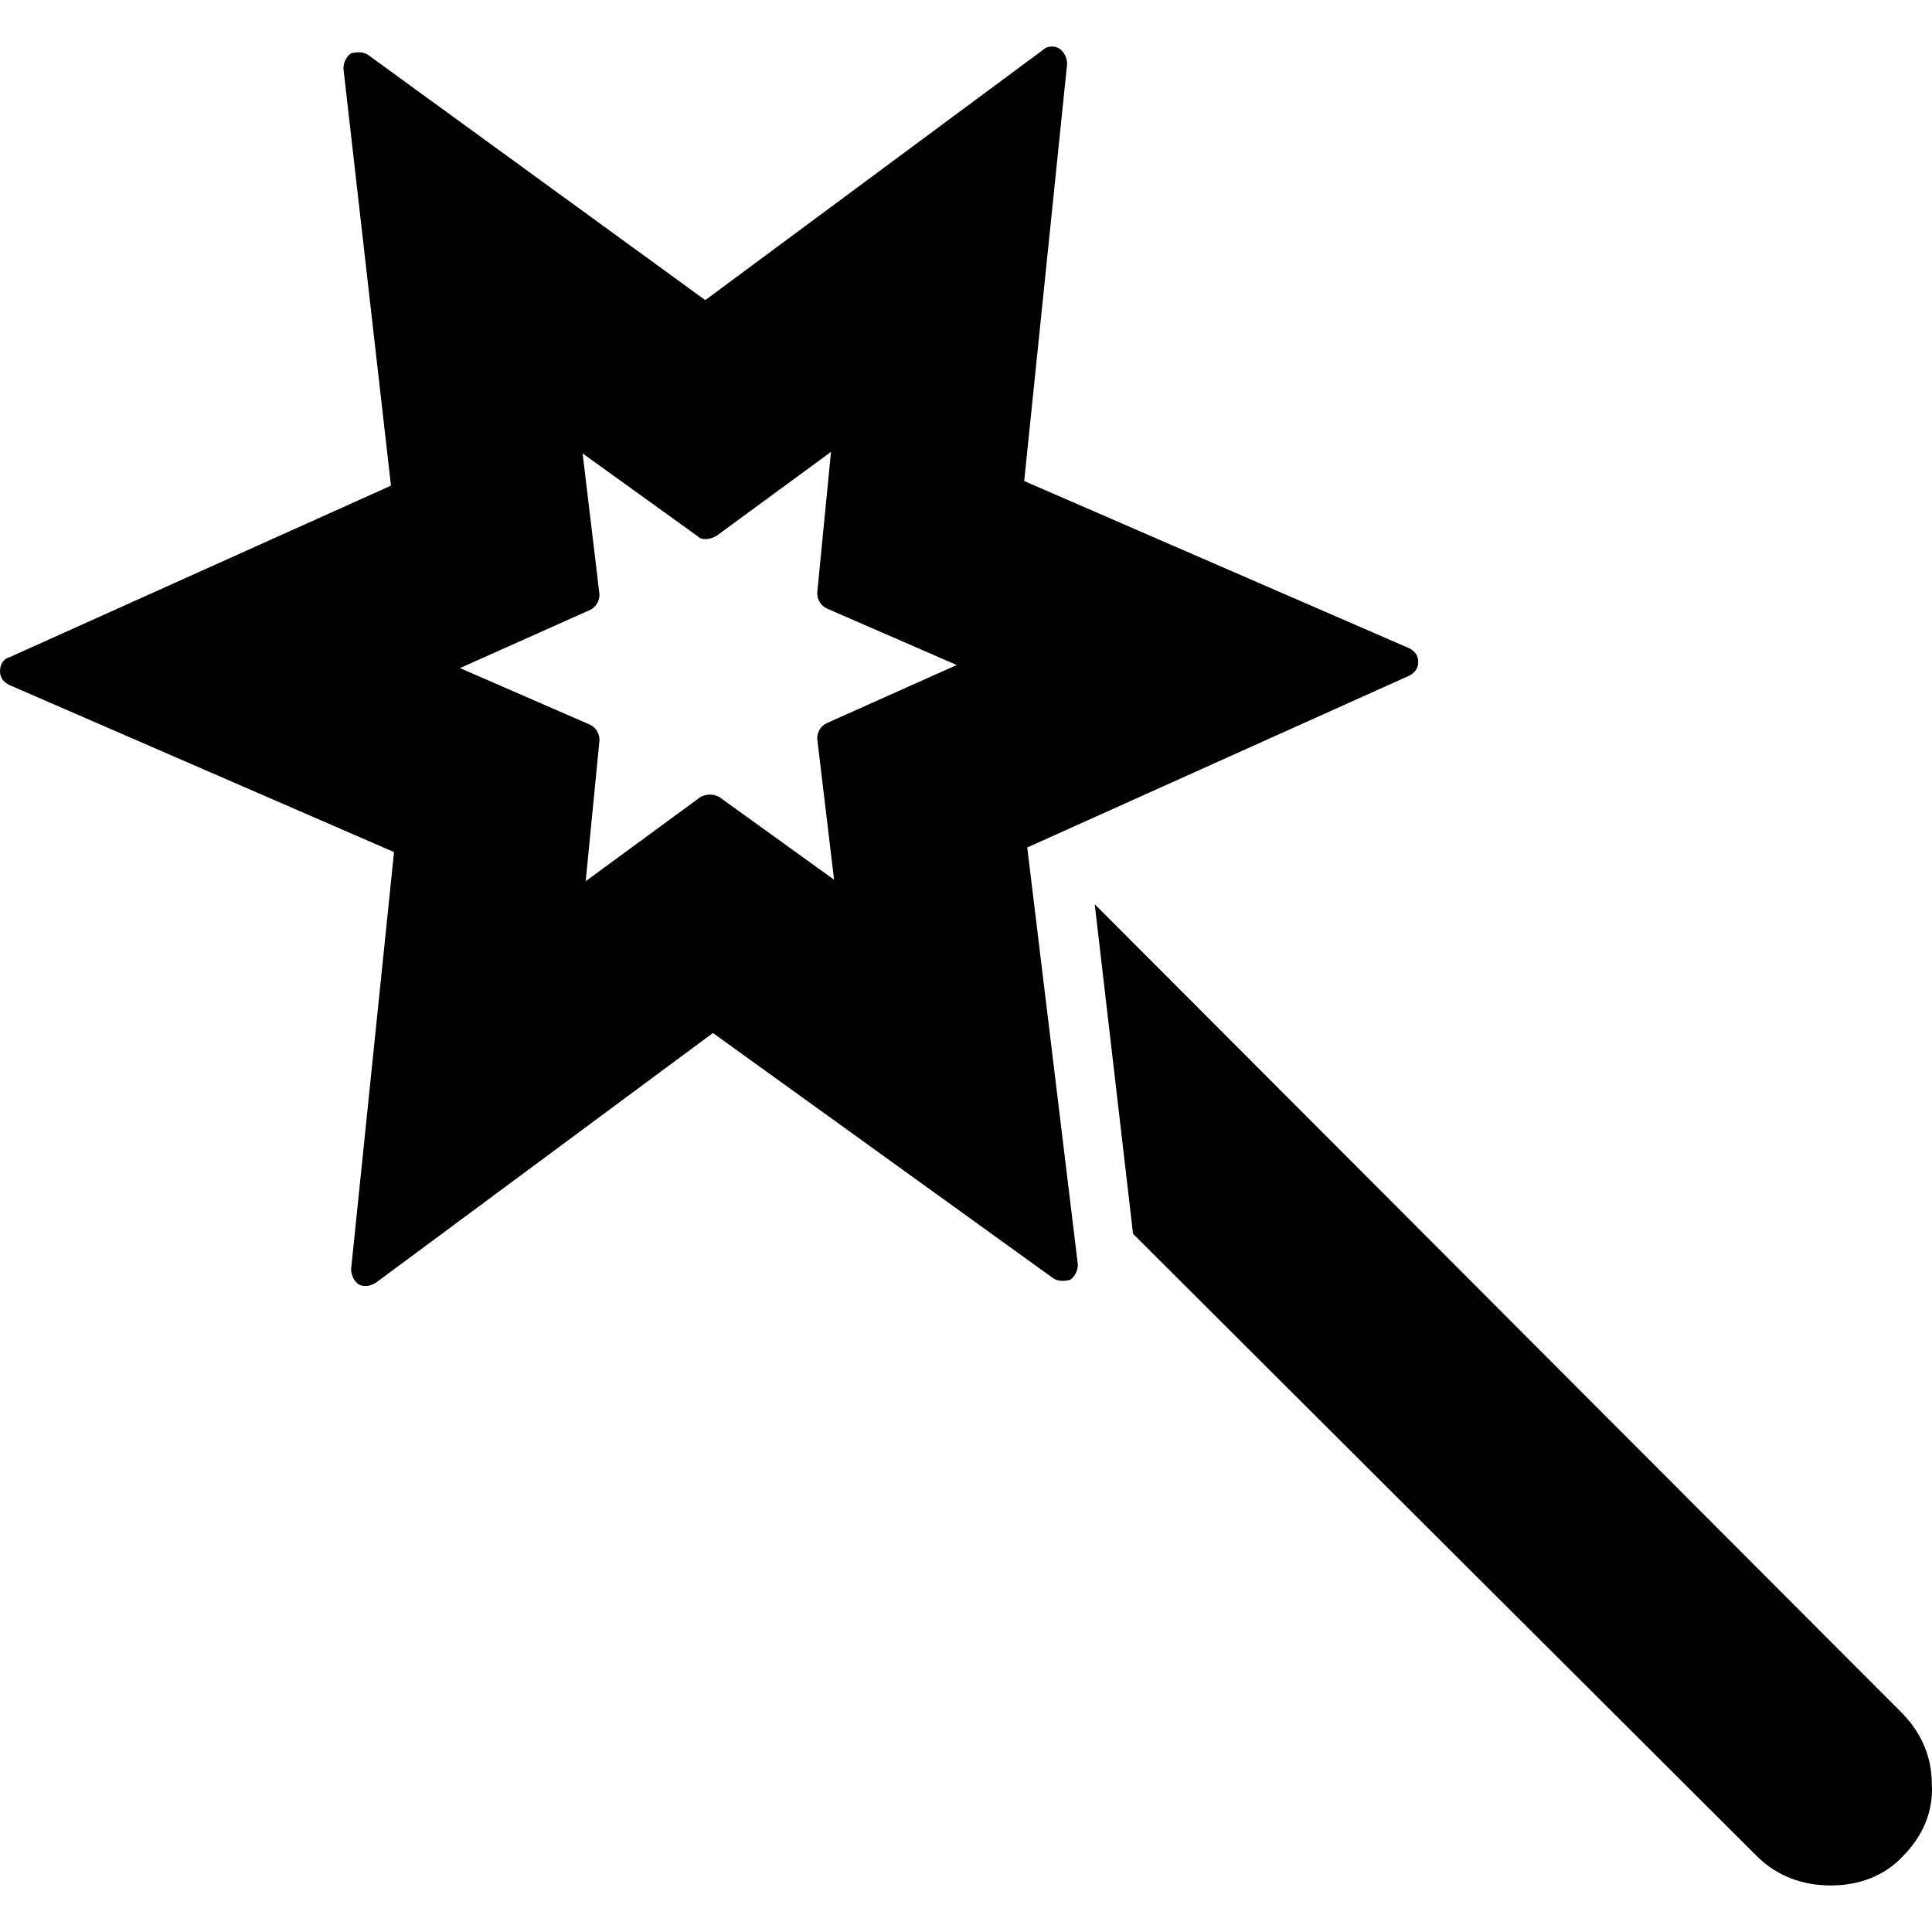
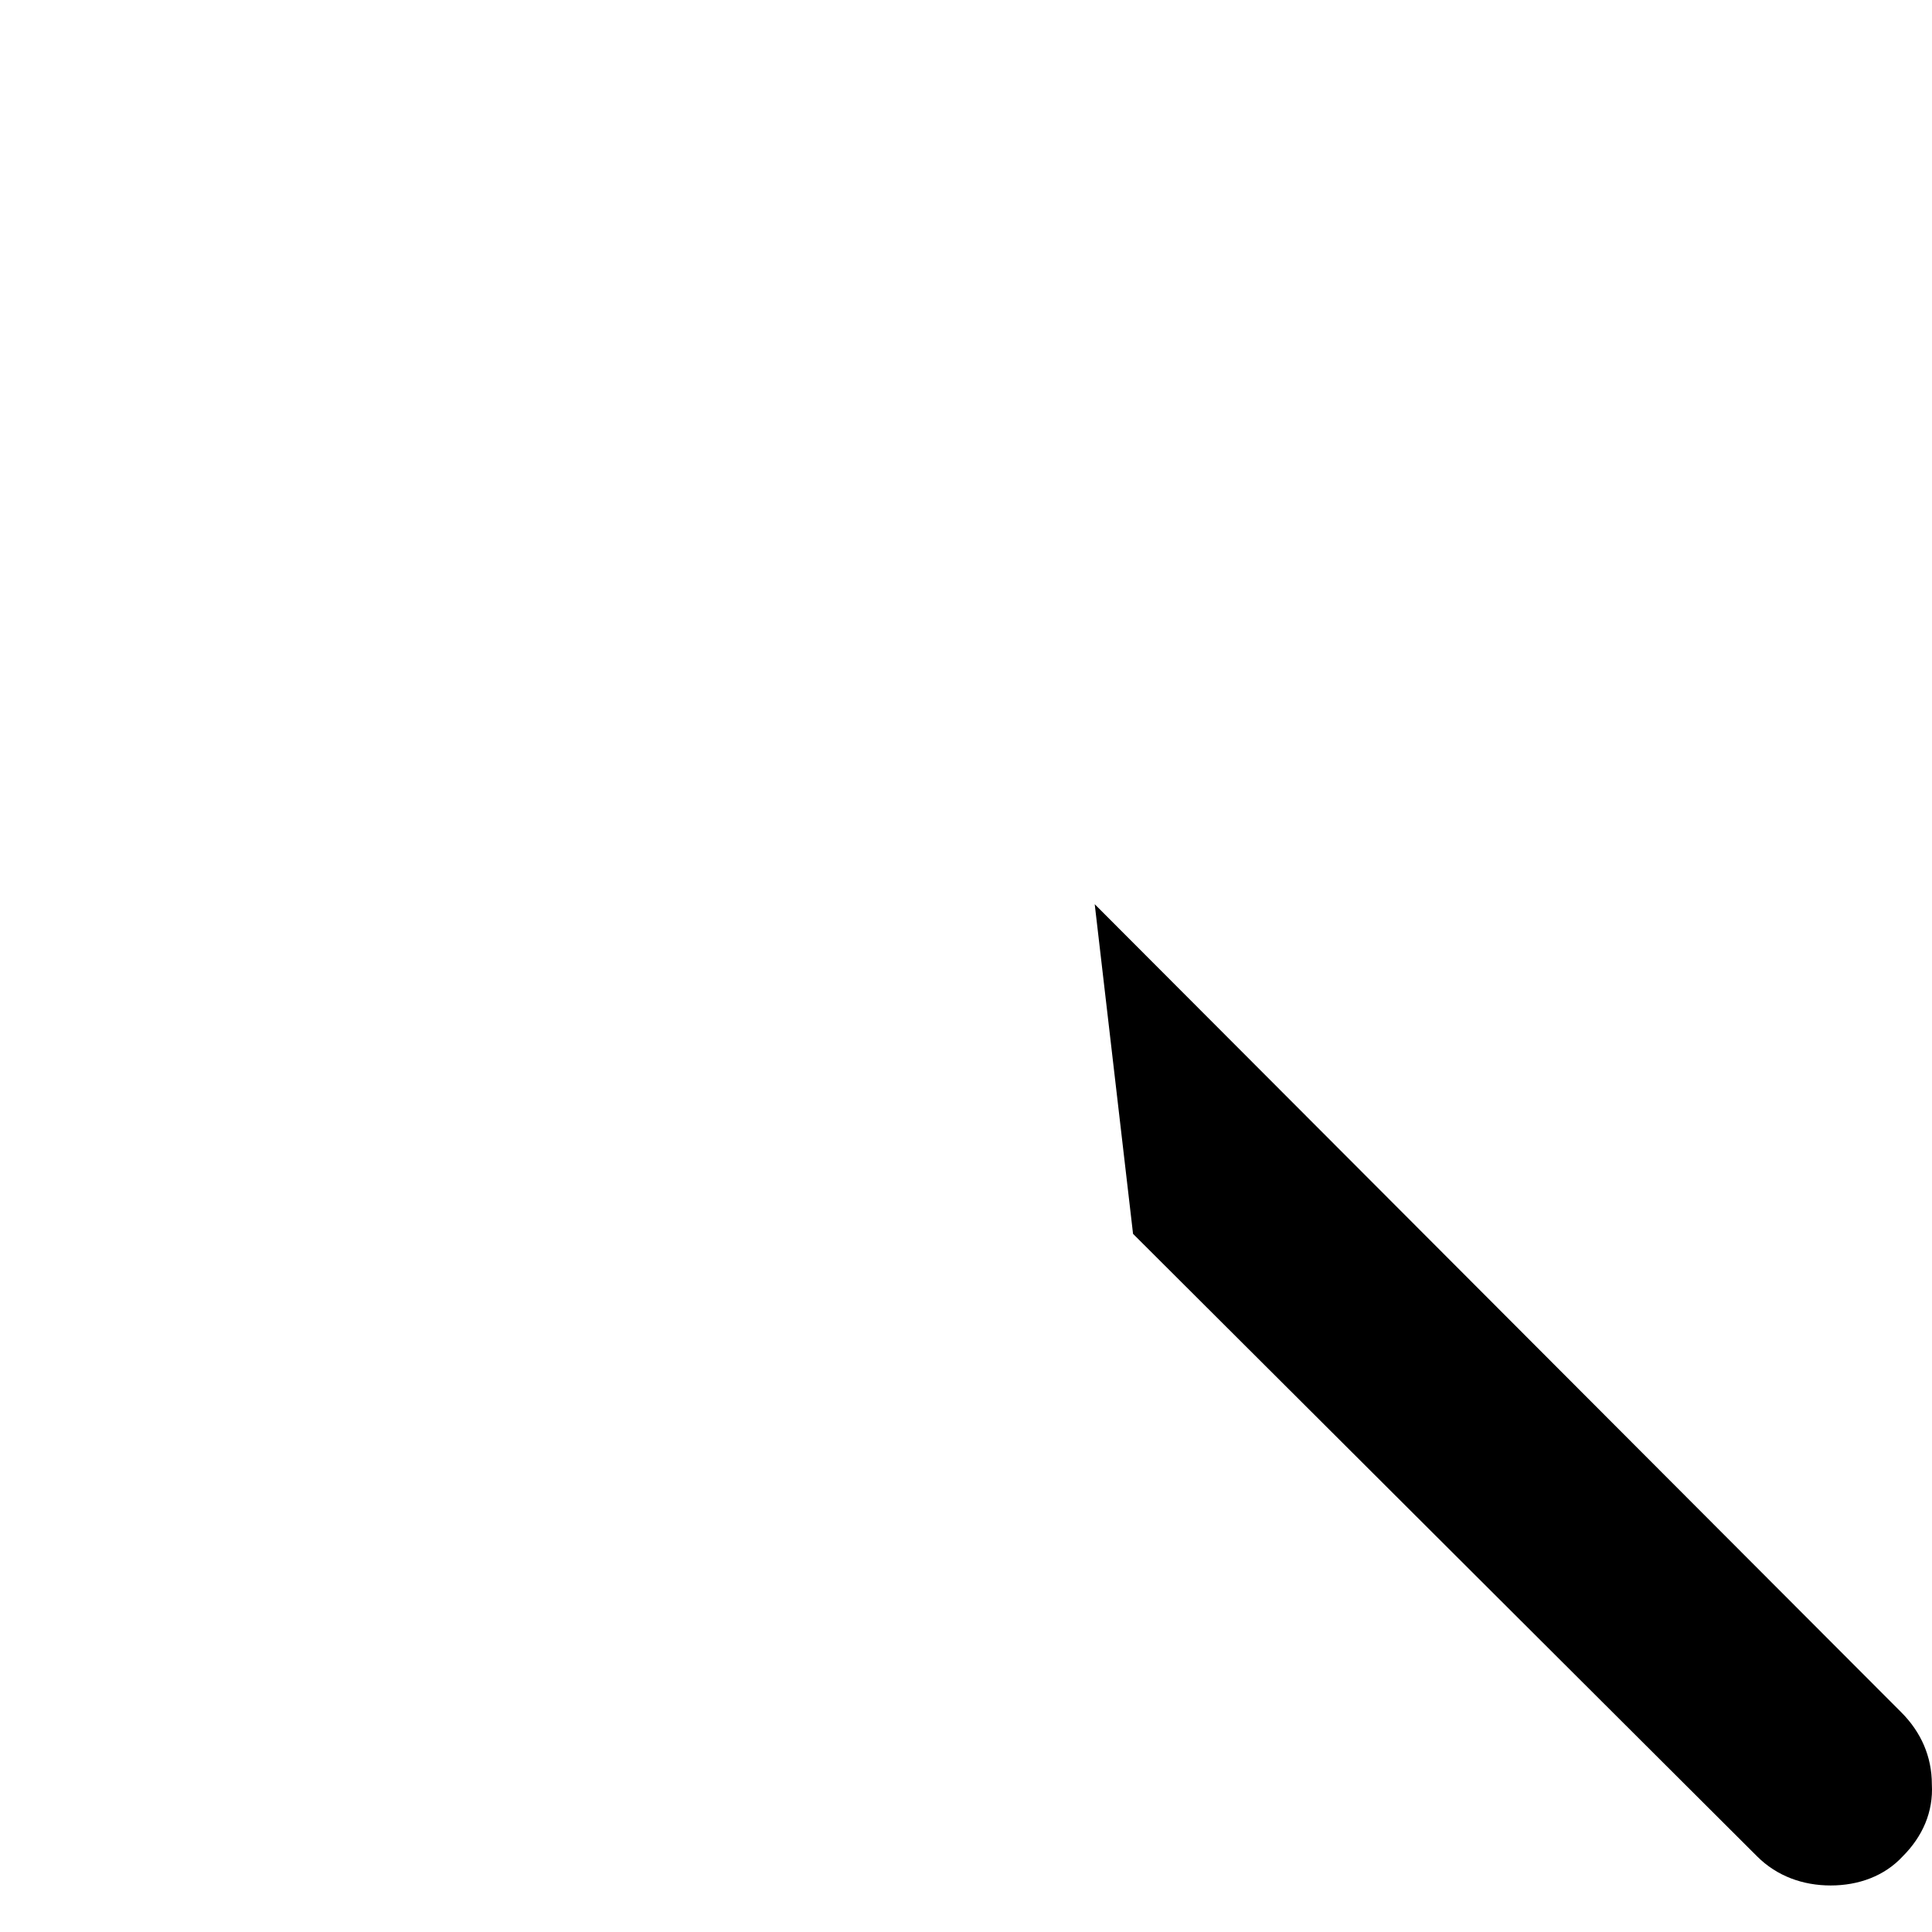
<svg xmlns="http://www.w3.org/2000/svg" fill="#000000" height="800px" width="800px" version="1.1" id="Layer_1" viewBox="0 0 504.038 504.038" xml:space="preserve">
  <g>
    <g>
-       <path d="M367.6,169.098l-100.4-43.6l11.2-108.8c0-1.6-0.8-3.2-2-4s-3.2-0.8-4.4,0.4l-88,65.2l-88-64c-1.2-0.8-2.8-0.8-4.4-0.4    c-1.2,0.8-2,2.4-2,4l12.4,108.8l-99.6,44.8c-1.6,0.4-2.4,2-2.4,3.6c0,1.6,0.8,2.8,2.4,3.6l100.4,43.6l-11.2,108.8    c0,1.6,0.8,3.2,2,4c0.8,0.4,1.2,0.4,2,0.4c0.8,0,1.6-0.4,2.4-0.8l88-65.2l88.8,64c1.2,0.8,2.8,0.8,4.4,0.4c1.2-0.8,2-2.4,2-4    l-13.2-108.8l99.6-44.8c1.6-0.8,2.4-2,2.4-3.6S369.2,169.898,367.6,169.098z M217.6,229.498l-30-21.6c-1.6-0.8-3.2-0.8-4.8,0    l-30,22l3.6-36.8c0-1.6-0.8-3.2-2.4-4l-34-14.8l34-15.2c1.6-0.8,2.4-2.4,2.4-4l-4.4-36.8l30,21.6c1.2,1.2,3.2,0.8,4.8,0l30-22    l-3.6,36.8c0,1.6,0.8,3.2,2.4,4l34,14.8l-34,15.2c-1.6,0.8-2.4,2.4-2.4,4L217.6,229.498z" />
-     </g>
+       </g>
  </g>
  <g>
    <g>
      <path d="M504,465.498c0-7.2-2.8-13.6-8-18.8l-210.4-210.8l10,86l162.8,162.4c5.2,5.2,12,7.6,19.2,7.6s14-2.4,18.8-7.6    C501.6,479.098,504.4,472.698,504,465.498z" />
    </g>
  </g>
</svg>